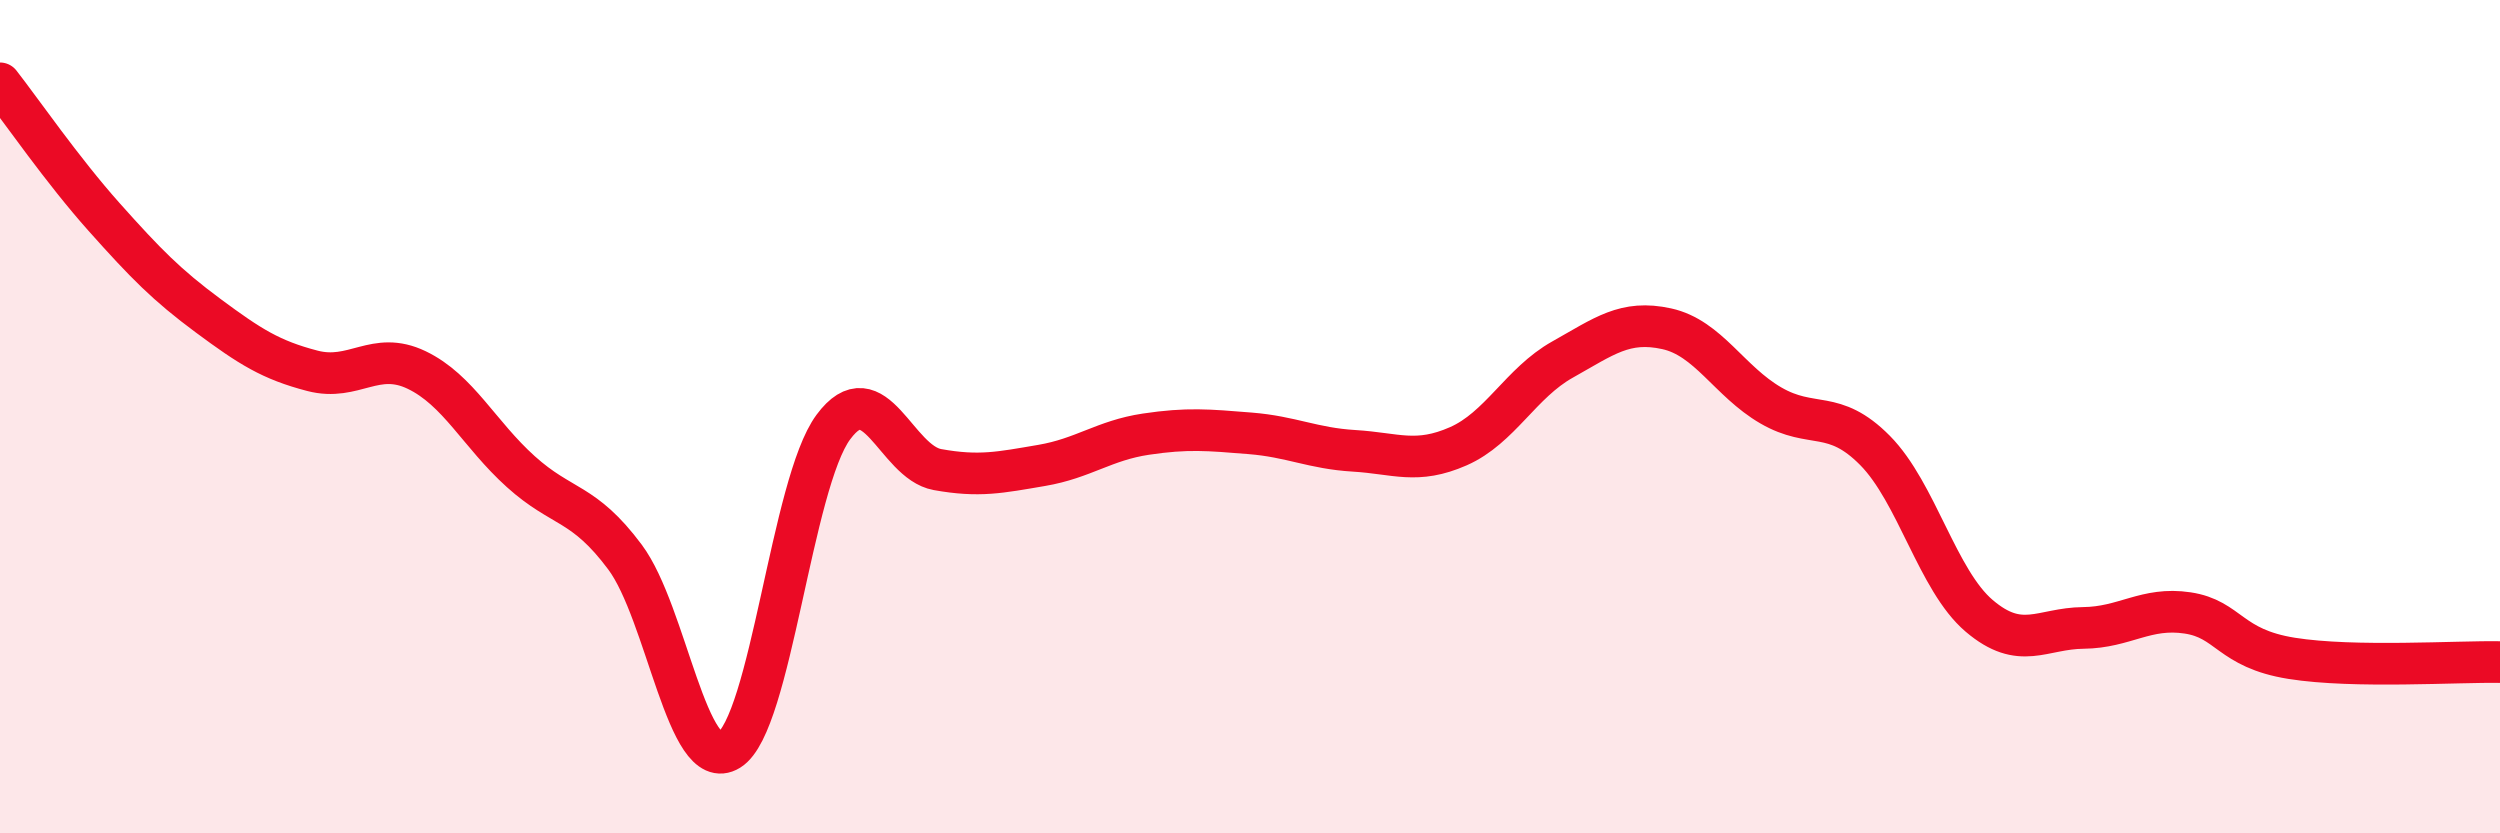
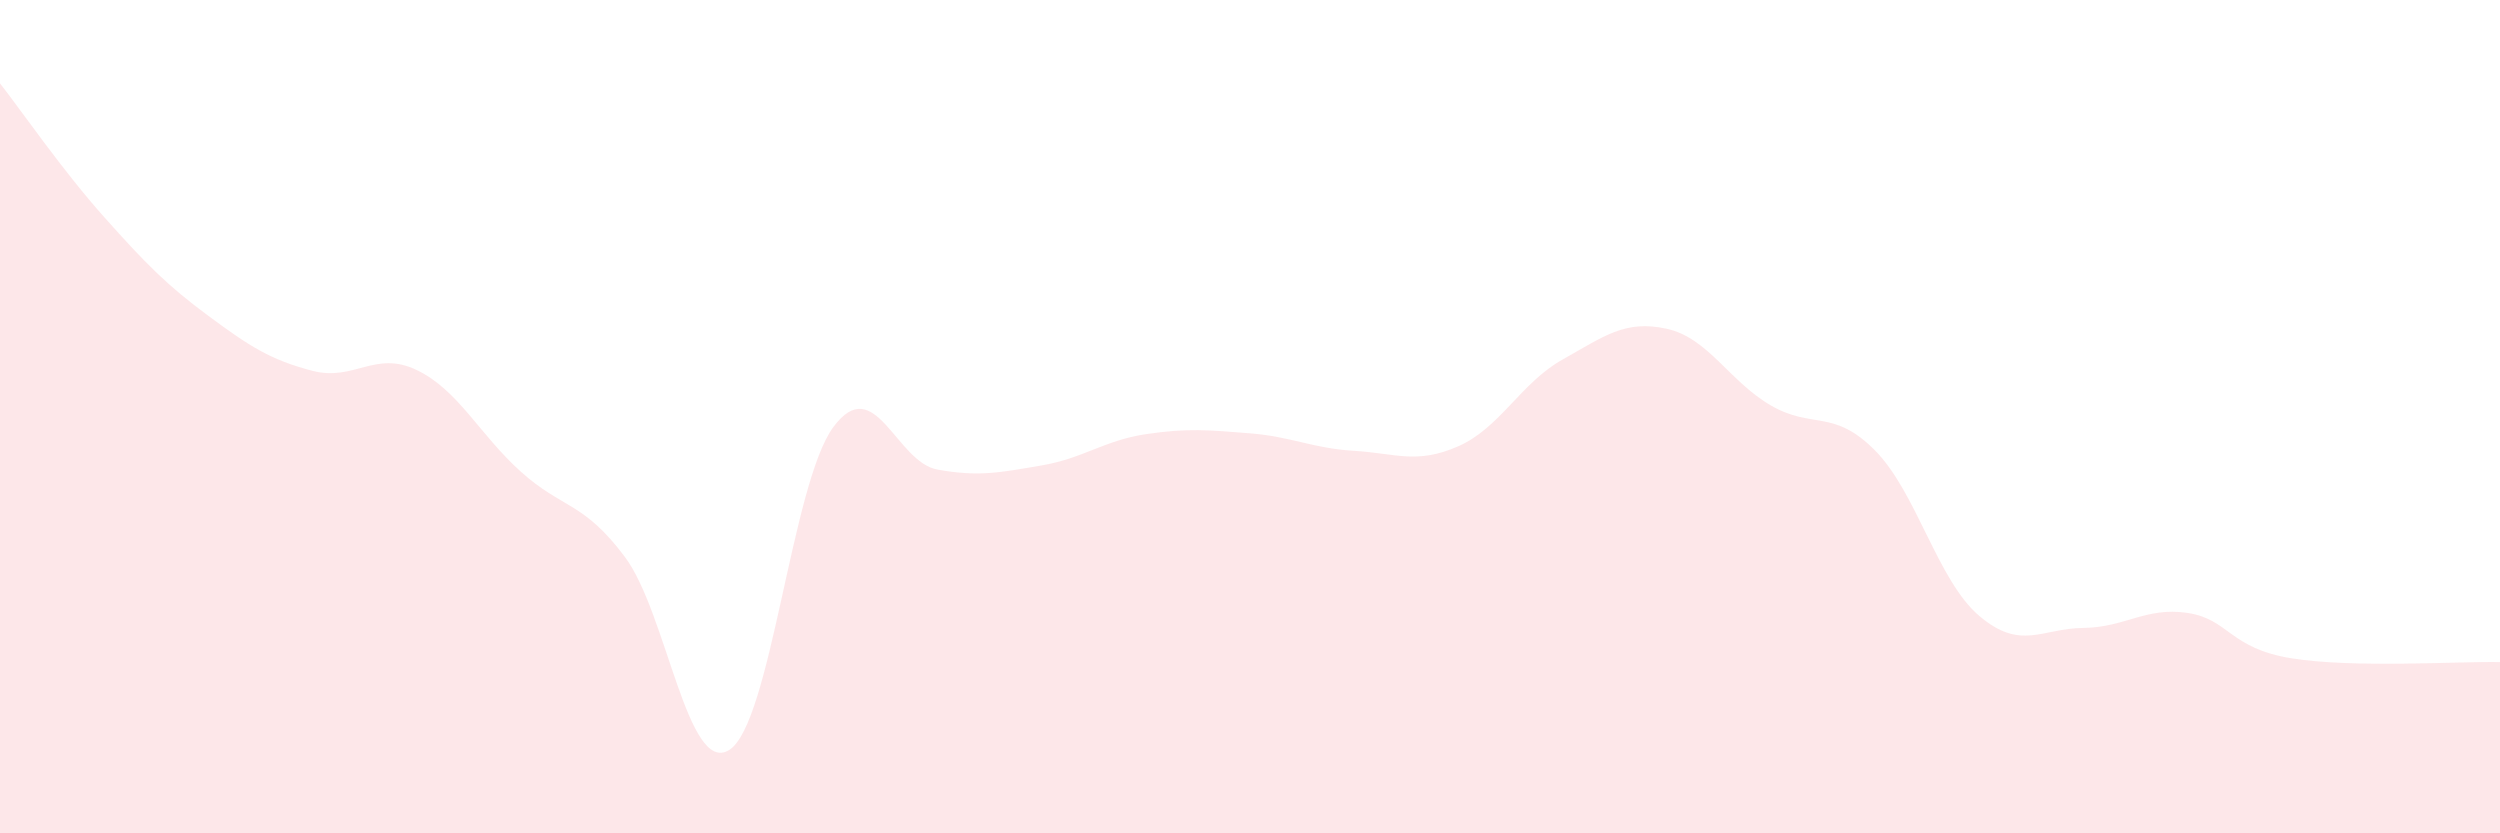
<svg xmlns="http://www.w3.org/2000/svg" width="60" height="20" viewBox="0 0 60 20">
  <path d="M 0,2 C 0.5,2.64 1.5,4.09 2.5,5.21 C 3.5,6.33 4,6.84 5,7.58 C 6,8.32 6.5,8.64 7.5,8.9 C 8.5,9.16 9,8.4 10,8.88 C 11,9.36 11.5,10.42 12.5,11.32 C 13.5,12.22 14,12.03 15,13.37 C 16,14.71 16.5,18.62 17.5,18 C 18.5,17.38 19,11.6 20,10.25 C 21,8.9 21.5,11.09 22.5,11.27 C 23.5,11.45 24,11.34 25,11.17 C 26,11 26.5,10.57 27.5,10.42 C 28.5,10.27 29,10.32 30,10.4 C 31,10.48 31.5,10.76 32.5,10.82 C 33.5,10.88 34,11.15 35,10.71 C 36,10.27 36.5,9.19 37.5,8.63 C 38.5,8.07 39,7.67 40,7.89 C 41,8.11 41.5,9.15 42.5,9.73 C 43.5,10.31 44,9.8 45,10.81 C 46,11.82 46.5,13.93 47.5,14.78 C 48.5,15.63 49,15.08 50,15.07 C 51,15.06 51.5,14.56 52.5,14.71 C 53.5,14.86 53.5,15.56 55,15.8 C 56.5,16.04 59,15.87 60,15.89L60 20L0 20Z" fill="#EB0A25" opacity="0.1" stroke-linecap="round" stroke-linejoin="round" />
-   <path d="M 0,2 C 0.5,2.64 1.5,4.09 2.5,5.21 C 3.5,6.33 4,6.84 5,7.58 C 6,8.32 6.5,8.64 7.5,8.9 C 8.5,9.16 9,8.4 10,8.88 C 11,9.36 11.5,10.42 12.5,11.32 C 13.5,12.22 14,12.03 15,13.37 C 16,14.71 16.5,18.62 17.5,18 C 18.5,17.38 19,11.6 20,10.25 C 21,8.9 21.5,11.09 22.5,11.27 C 23.5,11.45 24,11.34 25,11.17 C 26,11 26.5,10.57 27.5,10.42 C 28.5,10.27 29,10.32 30,10.4 C 31,10.48 31.5,10.76 32.5,10.82 C 33.5,10.88 34,11.15 35,10.71 C 36,10.27 36.5,9.19 37.5,8.63 C 38.5,8.07 39,7.67 40,7.89 C 41,8.11 41.5,9.15 42.5,9.73 C 43.5,10.31 44,9.8 45,10.81 C 46,11.82 46.5,13.93 47.5,14.78 C 48.5,15.63 49,15.08 50,15.07 C 51,15.06 51.5,14.56 52.5,14.71 C 53.5,14.86 53.5,15.56 55,15.8 C 56.5,16.04 59,15.87 60,15.89" stroke="#EB0A25" stroke-width="1" fill="none" stroke-linecap="round" stroke-linejoin="round" />
</svg>